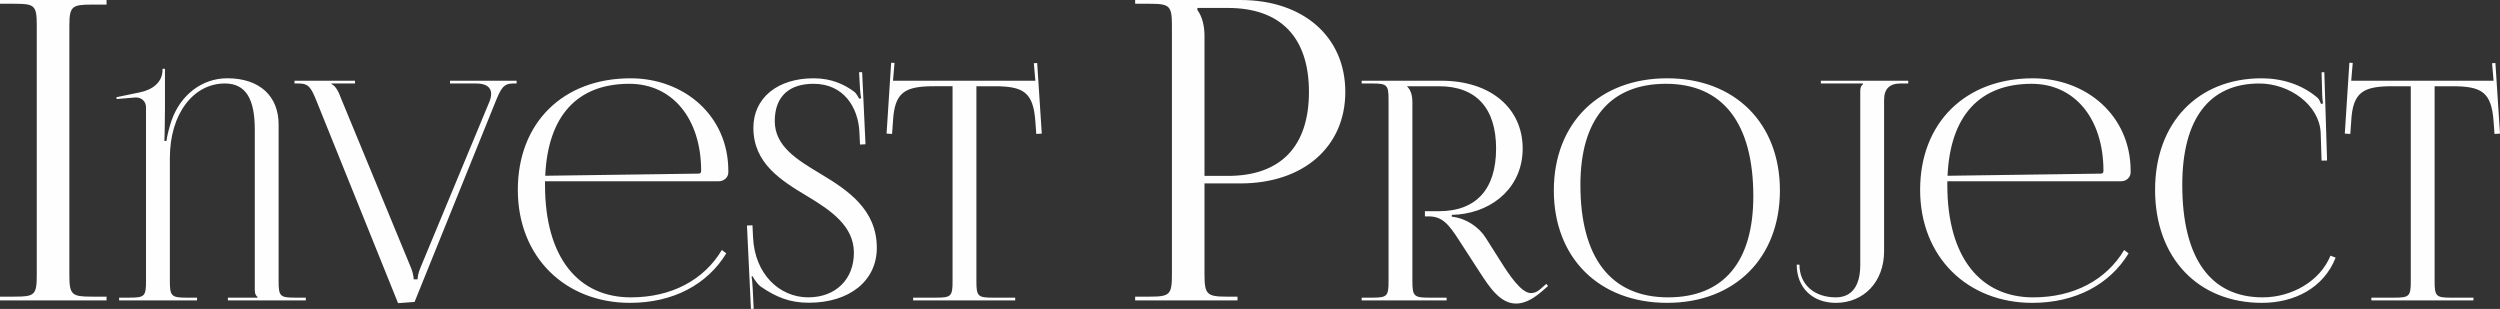
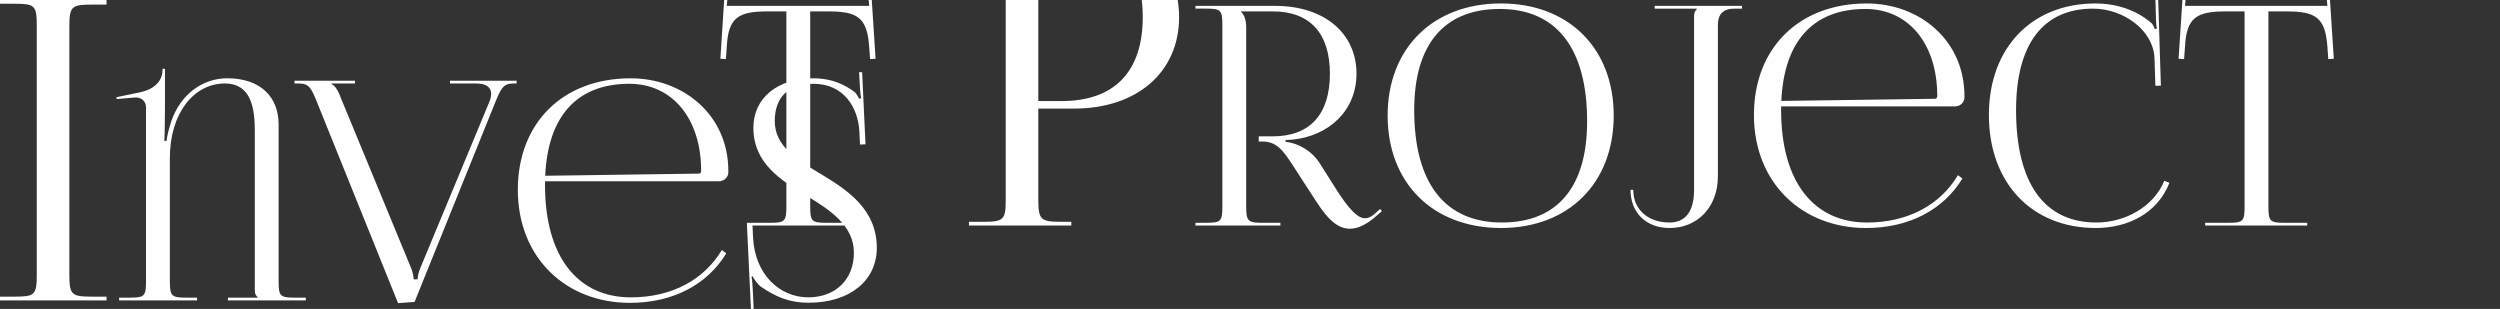
<svg xmlns="http://www.w3.org/2000/svg" xml:space="preserve" width="211.091mm" height="26.087mm" style="shape-rendering:geometricPrecision; text-rendering:geometricPrecision; image-rendering:optimizeQuality; fill-rule:evenodd; clip-rule:evenodd" viewBox="0 0 3311.04 409.18">
  <rect x="0" y="0" width="3311.04" height="409.18" fill="#333333" stroke="none" />
  <defs>
    <style type="text/css">  .fil0 {fill:#FEFEFE;fill-rule:nonzero}  </style>
  </defs>
  <g id="Слой_x0020_1">
-     <path class="fil0" d="M-0 397.85l141.1 0 0 -4.98 -19.37 0c-26.56,0 -29.88,-2.21 -29.88,-28.77l0 -329.24c0,-26.56 3.32,-28.77 29.88,-28.77l19.37 0 0 -6.09 -141.1 0 0 4.98 19.37 0c26.56,0 29.33,2.21 29.33,28.77l0 330.35c0,26.56 -2.77,28.77 -29.33,28.77l-19.37 0 0 4.98zm157.79 0l103.18 0 0 -3.64 -14.16 0c-19.42,0 -21.85,-2.02 -21.85,-21.45l0 -163.47c0,-59.08 31.56,-98.73 72.83,-98.73 28.39,0 39.65,21.38 39.65,61.1l0 211.21c0,6.47 0.81,7.69 3.64,10.52l0 0.81 -39.25 0 0 3.64 103.18 0 0 -3.64 -14.57 0c-19.42,0 -21.45,-2.02 -21.45,-21.45l0 -207.98c0,-36.62 -24.28,-61.1 -67.98,-61.1 -33.58,0 -62.31,22.25 -74.05,56.65 -2.36,6.88 -5.67,19.02 -6.47,26.3l-2.83 0c0.4,-3.64 0.81,-36.01 0.81,-42.49l0 -53.01 -3.24 0 0 1.62c0,16.52 -13.76,26.3 -29.94,29.54l-31.16 6.47 0.4 2.43 23.87 -2.02c0.54,0 1.08,-0.07 1.62,-0.07 8.02,0 13.35,5.73 13.35,13.02l0 230.63c0,19.42 -2.02,21.45 -21.45,21.45l-14.16 0 0 3.64zm232.25 -290.92l0 3.64 6.07 0c13.35,0 16.46,6.68 23.87,25.09l107.23 265.84 21.85 -1.62 106.82 -264.22c7.28,-17.8 10.52,-25.09 23.47,-25.09l4.86 0 0 -3.64 -88.21 0 0 3.64 34.8 0c13.83,0 19.69,5.53 19.69,13.83 0,3.37 -0.94,7.15 -2.7,11.26l-90.63 218.09c-3.64,8.5 -4.05,13.96 -4.05,16.19l-5.26 0c0,-5.87 -2.7,-13.29 -3.24,-14.57l-93.06 -225.38c-2.43,-6.88 -6.88,-16.59 -12.54,-18.61l0 -0.81 31.16 0 0 -3.64 -80.11 0zm331.79 133.12l230.23 0c6.88,0 12.54,-5.26 12.54,-11.73l0 -2.02c0,-73.57 -59.08,-122.6 -129.48,-122.6 -89.62,0 -149.31,59.07 -149.31,147.69 0,89.83 63.53,149.71 148.5,149.71 57.46,0 102.57,-24.48 127.59,-65.55l-5.87 -4.45c-23.47,39.32 -66.15,62.72 -120.51,62.72 -69.19,0 -113.7,-52.13 -113.7,-148.9 0,-1.68 0,-3.3 0,-4.85zm0.27 -7.28c3.57,-79.24 42.28,-121.79 111.41,-121.79 57.05,0 95.09,46.13 95.09,115.32 0,2.43 -1.21,3.64 -3.24,3.64l-203.26 2.83zm267.19 65.95l5.26 110.46 3.64 -0.2 -1.21 -25.29c-0.27,-4.85 -0.81,-13.35 -1.62,-17.4l1.62 -0.4c1.21,3.64 7.28,11.33 10.12,13.35 20.7,14.36 39.05,21.71 63.93,21.71 54.15,0 90.23,-29.07 90.23,-72.7 0,-50.78 -38.37,-76.34 -74.32,-97.92 -31.49,-18.88 -60.83,-36.62 -60.83,-70 0,-32.1 18.48,-49.36 51.39,-49.36 40.06,0 59.07,31.49 60.69,63.46l0.81 16.99 7.28 -0.34 -4.45 -95.49 -4.05 0 1.21 21.45c0.4,5.67 0.81,10.12 1.62,12.95l-2.83 0.81c-0.4,-1.21 -3.64,-7.28 -6.47,-9.31 -12.54,-9.31 -29.54,-17.8 -53.81,-17.8 -47.88,0 -79.71,26.16 -79.71,65.55 0,47.14 36.55,69.73 71.62,90.77 31.63,19.02 61.5,39.65 61.5,74.72 0,35.34 -24.21,59.07 -60.49,59.07 -38.3,0 -70.67,-30.95 -73.03,-78.83l-0.81 -16.59 -7.28 0.34zm220.11 99.13l135.14 0 0 -3.64 -29.94 0c-19.42,0 -21.45,-2.02 -21.45,-21.45l0 -258.55 23.47 0c38.84,0 51.79,7.69 54.62,46.53l1.21 16.66 7.28 -0.47 -6.07 -93.47 -4.45 0.27 2.02 23.2 -188.55 0 2.02 -23.6 -4.45 -0.27 -6.07 93.87 7.28 0.47 1.21 -16.66c2.02,-38.84 15.78,-46.53 54.62,-46.53l24.28 0 0 258.55c0,19.42 -2.02,21.45 -21.45,21.45l-30.75 0 0 3.64zm594.01 0l112.49 0 0 -3.64 -23.47 0c-19.42,0 -21.85,-2.02 -21.85,-21.45l0 -237.11c0,-9.31 -2.02,-16.19 -6.88,-21.04l0 -0.4 42.08 0c49.16,0 75.66,28.86 75.66,82.54 0,53.95 -26.5,82.95 -75.66,82.95l-18.61 0 0 6.88 4.86 0c18.21,0 26.7,10.52 40.06,31.16l28.32 43.7c12.74,19.69 26.84,40.6 47.47,40.6 9.58,0 20.5,-4.38 33.45,-15.51l8.9 -7.69 -2.23 -2.9 -8.9 7.75c-3.98,3.37 -7.82,4.45 -11.6,4.45 -12.88,0 -29.2,-24.82 -39.59,-41.27l-20.23 -31.97c-8.9,-14.09 -25.9,-25.9 -44.91,-27.92l0 -2.43 8.09 -0.4c48.56,-4.45 85.78,-38.04 85.78,-87.4 0,-53.81 -42.89,-89.83 -107.63,-89.83l-105.61 0 0 3.64 14.16 0c19.42,0 21.45,2.02 21.45,21.45l0 240.75c0,19.42 -2.02,21.45 -21.45,21.45l-14.16 0 0 3.64zm404.62 3.24c89.62,0 149.31,-59.55 149.31,-148.9 0,-89.09 -59.68,-148.5 -149.31,-148.5 -90.1,0 -150.12,59.41 -150.12,148.5 0,89.35 60.02,148.9 150.12,148.9zm1.21 -7.28c-75.53,0 -116.13,-52.13 -116.13,-148.9 0,-87.06 39.65,-133.93 113.29,-133.93 75.26,0 115.72,52.13 115.72,148.9 0,87.06 -39.52,133.93 -112.89,133.93zm173.99 -43.29l-3.64 0c0,30.35 20.7,50.58 51.79,50.58 36.69,0 63.93,-27.52 63.93,-68.38l0 -200.69c0,-14.16 7.28,-21.45 21.45,-21.45l10.52 0 0 -3.64 -115.72 0 0 3.64 55.84 0 0 0.81c-2.83,2.83 -3.64,4.05 -3.64,10.52l0 229.02c0,27.92 -11.33,42.89 -32.37,42.89 -28.93,0 -48.15,-17.33 -48.15,-43.29zm195.84 -110.46l230.23 0c6.88,0 12.54,-5.26 12.54,-11.73l0 -2.02c0,-73.57 -59.08,-122.6 -129.48,-122.6 -89.62,0 -149.31,59.07 -149.31,147.69 0,89.83 63.53,149.71 148.5,149.71 57.46,0 102.57,-24.48 127.59,-65.55l-5.87 -4.45c-23.47,39.32 -66.15,62.72 -120.51,62.72 -69.19,0 -113.7,-52.13 -113.7,-148.9 0,-1.68 0,-3.3 0,-4.85zm0.27 -7.28c3.57,-79.24 42.28,-121.79 111.41,-121.79 57.05,0 95.09,46.13 95.09,115.32 0,2.43 -1.21,3.64 -3.24,3.64l-203.26 2.83zm274.88 18.61c0,89.83 56.65,149.71 141.62,149.71 42.49,0 81.73,-19.49 97.51,-59.89l-6.81 -2.63c-13.96,34.05 -51.45,55.23 -89.89,55.23 -69.19,0 -106.42,-52.13 -106.42,-148.9 0,-87.33 35.67,-134.33 102.03,-134.33 40.06,0 79.24,28.32 81.26,64.74l1.21 37.43 7.28 -0.2 -3.64 -116.94 -3.64 0.13 0.81 29.4c0.13,4.05 0.4,8.5 1.21,11.73l-2.83 0.81c-0.81,-2.83 -2.43,-6.07 -4.45,-8.09 -20.5,-17.6 -46.94,-25.89 -74.05,-25.89 -84.77,0 -141.21,59.07 -141.21,147.69zm286.47 146.47l135.14 0 0 -3.64 -29.94 0c-19.42,0 -21.45,-2.02 -21.45,-21.45l0 -258.55 23.47 0c38.84,0 51.79,7.69 54.62,46.53l1.21 16.66 7.28 -0.47 -6.07 -93.47 -4.45 0.27 2.02 23.2 -188.55 0 2.02 -23.6 -4.45 -0.27 -6.07 93.87 7.28 0.47 1.21 -16.66c2.02,-38.84 15.78,-46.53 54.62,-46.53l24.28 0 0 258.55c0,19.42 -2.02,21.45 -21.45,21.45l-30.75 0 0 3.64zm-1554.84 -387.34l40.39 0c69.81,0 107.35,38.92 107.35,111.22 0,72.3 -37.54,111.22 -107.35,111.22l-30.99 0 0 -185.37c0,-12.73 -2.77,-25.45 -9.41,-34.31l0 -2.77zm-82.45 387.34l135.57 0 0 -4.98 -13.83 0c-26.56,0 -29.88,-2.77 -29.88,-29.33l0 -120.63 47.59 0c83.37,0 138.89,-48.42 138.89,-121.18 0,-73.04 -55.52,-121.74 -138.89,-121.74l-139.44 0 0 4.98 19.37 0c26.56,0 29.33,2.77 29.33,29.33l0 329.24c0,26.56 -2.77,29.33 -29.33,29.33l-19.37 0 0 4.98z" />
+     <path class="fil0" d="M-0 397.85l141.1 0 0 -4.98 -19.37 0c-26.56,0 -29.88,-2.21 -29.88,-28.77l0 -329.24c0,-26.56 3.32,-28.77 29.88,-28.77l19.37 0 0 -6.09 -141.1 0 0 4.98 19.37 0c26.56,0 29.33,2.21 29.33,28.77l0 330.35c0,26.56 -2.77,28.77 -29.33,28.77l-19.37 0 0 4.98zm157.79 0l103.18 0 0 -3.64 -14.16 0c-19.42,0 -21.85,-2.02 -21.85,-21.45l0 -163.47c0,-59.08 31.56,-98.73 72.83,-98.73 28.39,0 39.65,21.38 39.65,61.1l0 211.21c0,6.47 0.81,7.69 3.64,10.52l0 0.81 -39.25 0 0 3.64 103.18 0 0 -3.64 -14.57 0c-19.42,0 -21.45,-2.02 -21.45,-21.45l0 -207.98c0,-36.62 -24.28,-61.1 -67.98,-61.1 -33.58,0 -62.31,22.25 -74.05,56.65 -2.36,6.88 -5.67,19.02 -6.47,26.3l-2.83 0c0.4,-3.64 0.81,-36.01 0.81,-42.49l0 -53.01 -3.24 0 0 1.62c0,16.52 -13.76,26.3 -29.94,29.54l-31.16 6.47 0.4 2.43 23.87 -2.02c0.54,0 1.08,-0.07 1.62,-0.07 8.02,0 13.35,5.73 13.35,13.02l0 230.63c0,19.42 -2.02,21.45 -21.45,21.45l-14.16 0 0 3.64zm232.25 -290.92l0 3.64 6.07 0c13.35,0 16.46,6.68 23.87,25.09l107.23 265.84 21.85 -1.62 106.82 -264.22c7.28,-17.8 10.52,-25.09 23.47,-25.09l4.86 0 0 -3.64 -88.21 0 0 3.64 34.8 0c13.83,0 19.69,5.53 19.69,13.83 0,3.37 -0.94,7.15 -2.7,11.26l-90.63 218.09c-3.64,8.5 -4.05,13.96 -4.05,16.19l-5.26 0c0,-5.87 -2.7,-13.29 -3.24,-14.57l-93.06 -225.38c-2.43,-6.88 -6.88,-16.59 -12.54,-18.61l0 -0.81 31.16 0 0 -3.64 -80.11 0zm331.79 133.12l230.23 0c6.88,0 12.54,-5.26 12.54,-11.73l0 -2.02c0,-73.57 -59.08,-122.6 -129.48,-122.6 -89.62,0 -149.31,59.07 -149.31,147.69 0,89.83 63.53,149.71 148.5,149.71 57.46,0 102.57,-24.48 127.59,-65.55l-5.87 -4.45c-23.47,39.32 -66.15,62.72 -120.51,62.72 -69.19,0 -113.7,-52.13 -113.7,-148.9 0,-1.68 0,-3.3 0,-4.85zm0.27 -7.28c3.57,-79.24 42.28,-121.79 111.41,-121.79 57.05,0 95.09,46.13 95.09,115.32 0,2.43 -1.21,3.64 -3.24,3.64l-203.26 2.83zm267.19 65.95l5.26 110.46 3.64 -0.2 -1.21 -25.29c-0.27,-4.85 -0.81,-13.35 -1.62,-17.4l1.62 -0.4c1.21,3.64 7.28,11.33 10.12,13.35 20.7,14.36 39.05,21.71 63.93,21.71 54.15,0 90.23,-29.07 90.23,-72.7 0,-50.78 -38.37,-76.34 -74.32,-97.92 -31.49,-18.88 -60.83,-36.62 -60.83,-70 0,-32.1 18.48,-49.36 51.39,-49.36 40.06,0 59.07,31.49 60.69,63.46l0.81 16.99 7.28 -0.34 -4.45 -95.49 -4.05 0 1.21 21.45c0.4,5.67 0.81,10.12 1.62,12.95l-2.83 0.81c-0.4,-1.21 -3.64,-7.28 -6.47,-9.31 -12.54,-9.31 -29.54,-17.8 -53.81,-17.8 -47.88,0 -79.71,26.16 -79.71,65.55 0,47.14 36.55,69.73 71.62,90.77 31.63,19.02 61.5,39.65 61.5,74.72 0,35.34 -24.21,59.07 -60.49,59.07 -38.3,0 -70.67,-30.95 -73.03,-78.83l-0.81 -16.59 -7.28 0.34zl135.14 0 0 -3.64 -29.94 0c-19.42,0 -21.45,-2.02 -21.45,-21.45l0 -258.55 23.47 0c38.84,0 51.79,7.69 54.62,46.53l1.21 16.66 7.28 -0.47 -6.07 -93.47 -4.45 0.27 2.02 23.2 -188.55 0 2.02 -23.6 -4.45 -0.27 -6.07 93.87 7.28 0.47 1.21 -16.66c2.02,-38.84 15.78,-46.53 54.62,-46.53l24.28 0 0 258.55c0,19.42 -2.02,21.45 -21.45,21.45l-30.75 0 0 3.64zm594.01 0l112.49 0 0 -3.64 -23.47 0c-19.42,0 -21.85,-2.02 -21.85,-21.45l0 -237.11c0,-9.31 -2.02,-16.19 -6.88,-21.04l0 -0.4 42.08 0c49.16,0 75.66,28.86 75.66,82.54 0,53.95 -26.5,82.95 -75.66,82.95l-18.61 0 0 6.88 4.86 0c18.21,0 26.7,10.52 40.06,31.16l28.32 43.7c12.74,19.69 26.84,40.6 47.47,40.6 9.58,0 20.5,-4.38 33.45,-15.51l8.9 -7.69 -2.23 -2.9 -8.9 7.75c-3.98,3.37 -7.82,4.45 -11.6,4.45 -12.88,0 -29.2,-24.82 -39.59,-41.27l-20.23 -31.97c-8.9,-14.09 -25.9,-25.9 -44.91,-27.92l0 -2.43 8.09 -0.4c48.56,-4.45 85.78,-38.04 85.78,-87.4 0,-53.81 -42.89,-89.83 -107.63,-89.83l-105.61 0 0 3.64 14.16 0c19.42,0 21.45,2.02 21.45,21.45l0 240.75c0,19.42 -2.02,21.45 -21.45,21.45l-14.16 0 0 3.64zm404.62 3.24c89.62,0 149.31,-59.55 149.31,-148.9 0,-89.09 -59.68,-148.5 -149.31,-148.5 -90.1,0 -150.12,59.41 -150.12,148.5 0,89.35 60.02,148.9 150.12,148.9zm1.21 -7.28c-75.53,0 -116.13,-52.13 -116.13,-148.9 0,-87.06 39.65,-133.93 113.29,-133.93 75.26,0 115.72,52.13 115.72,148.9 0,87.06 -39.52,133.93 -112.89,133.93zm173.99 -43.29l-3.64 0c0,30.35 20.7,50.58 51.79,50.58 36.69,0 63.93,-27.52 63.93,-68.38l0 -200.69c0,-14.16 7.28,-21.45 21.45,-21.45l10.52 0 0 -3.64 -115.72 0 0 3.64 55.84 0 0 0.81c-2.83,2.83 -3.64,4.05 -3.64,10.52l0 229.02c0,27.92 -11.33,42.89 -32.37,42.89 -28.93,0 -48.15,-17.33 -48.15,-43.29zm195.84 -110.46l230.23 0c6.88,0 12.54,-5.26 12.54,-11.73l0 -2.02c0,-73.57 -59.08,-122.6 -129.48,-122.6 -89.62,0 -149.31,59.07 -149.31,147.69 0,89.83 63.53,149.71 148.5,149.71 57.46,0 102.57,-24.48 127.59,-65.55l-5.87 -4.45c-23.47,39.32 -66.15,62.72 -120.51,62.72 -69.19,0 -113.7,-52.13 -113.7,-148.9 0,-1.68 0,-3.3 0,-4.85zm0.27 -7.28c3.57,-79.24 42.28,-121.79 111.41,-121.79 57.05,0 95.09,46.13 95.09,115.32 0,2.43 -1.21,3.64 -3.24,3.64l-203.26 2.83zm274.88 18.61c0,89.83 56.65,149.71 141.62,149.71 42.49,0 81.73,-19.49 97.51,-59.89l-6.81 -2.63c-13.96,34.05 -51.45,55.23 -89.89,55.23 -69.19,0 -106.42,-52.13 -106.42,-148.9 0,-87.33 35.67,-134.33 102.03,-134.33 40.06,0 79.24,28.32 81.26,64.74l1.21 37.43 7.28 -0.2 -3.64 -116.94 -3.64 0.13 0.81 29.4c0.13,4.05 0.4,8.5 1.21,11.73l-2.83 0.81c-0.81,-2.83 -2.43,-6.07 -4.45,-8.09 -20.5,-17.6 -46.94,-25.89 -74.05,-25.89 -84.77,0 -141.21,59.07 -141.21,147.69zm286.47 146.47l135.14 0 0 -3.64 -29.94 0c-19.42,0 -21.45,-2.02 -21.45,-21.45l0 -258.55 23.47 0c38.84,0 51.79,7.69 54.62,46.53l1.21 16.66 7.28 -0.47 -6.07 -93.47 -4.45 0.27 2.02 23.2 -188.55 0 2.02 -23.6 -4.45 -0.27 -6.07 93.87 7.28 0.47 1.21 -16.66c2.02,-38.84 15.78,-46.53 54.62,-46.53l24.28 0 0 258.55c0,19.42 -2.02,21.45 -21.45,21.45l-30.75 0 0 3.64zm-1554.84 -387.34l40.39 0c69.81,0 107.35,38.92 107.35,111.22 0,72.3 -37.54,111.22 -107.35,111.22l-30.99 0 0 -185.37c0,-12.73 -2.77,-25.45 -9.41,-34.31l0 -2.77zm-82.45 387.34l135.57 0 0 -4.98 -13.83 0c-26.56,0 -29.88,-2.77 -29.88,-29.33l0 -120.63 47.59 0c83.37,0 138.89,-48.42 138.89,-121.18 0,-73.04 -55.52,-121.74 -138.89,-121.74l-139.44 0 0 4.98 19.37 0c26.56,0 29.33,2.77 29.33,29.33l0 329.24c0,26.56 -2.77,29.33 -29.33,29.33l-19.37 0 0 4.98z" />
  </g>
</svg>